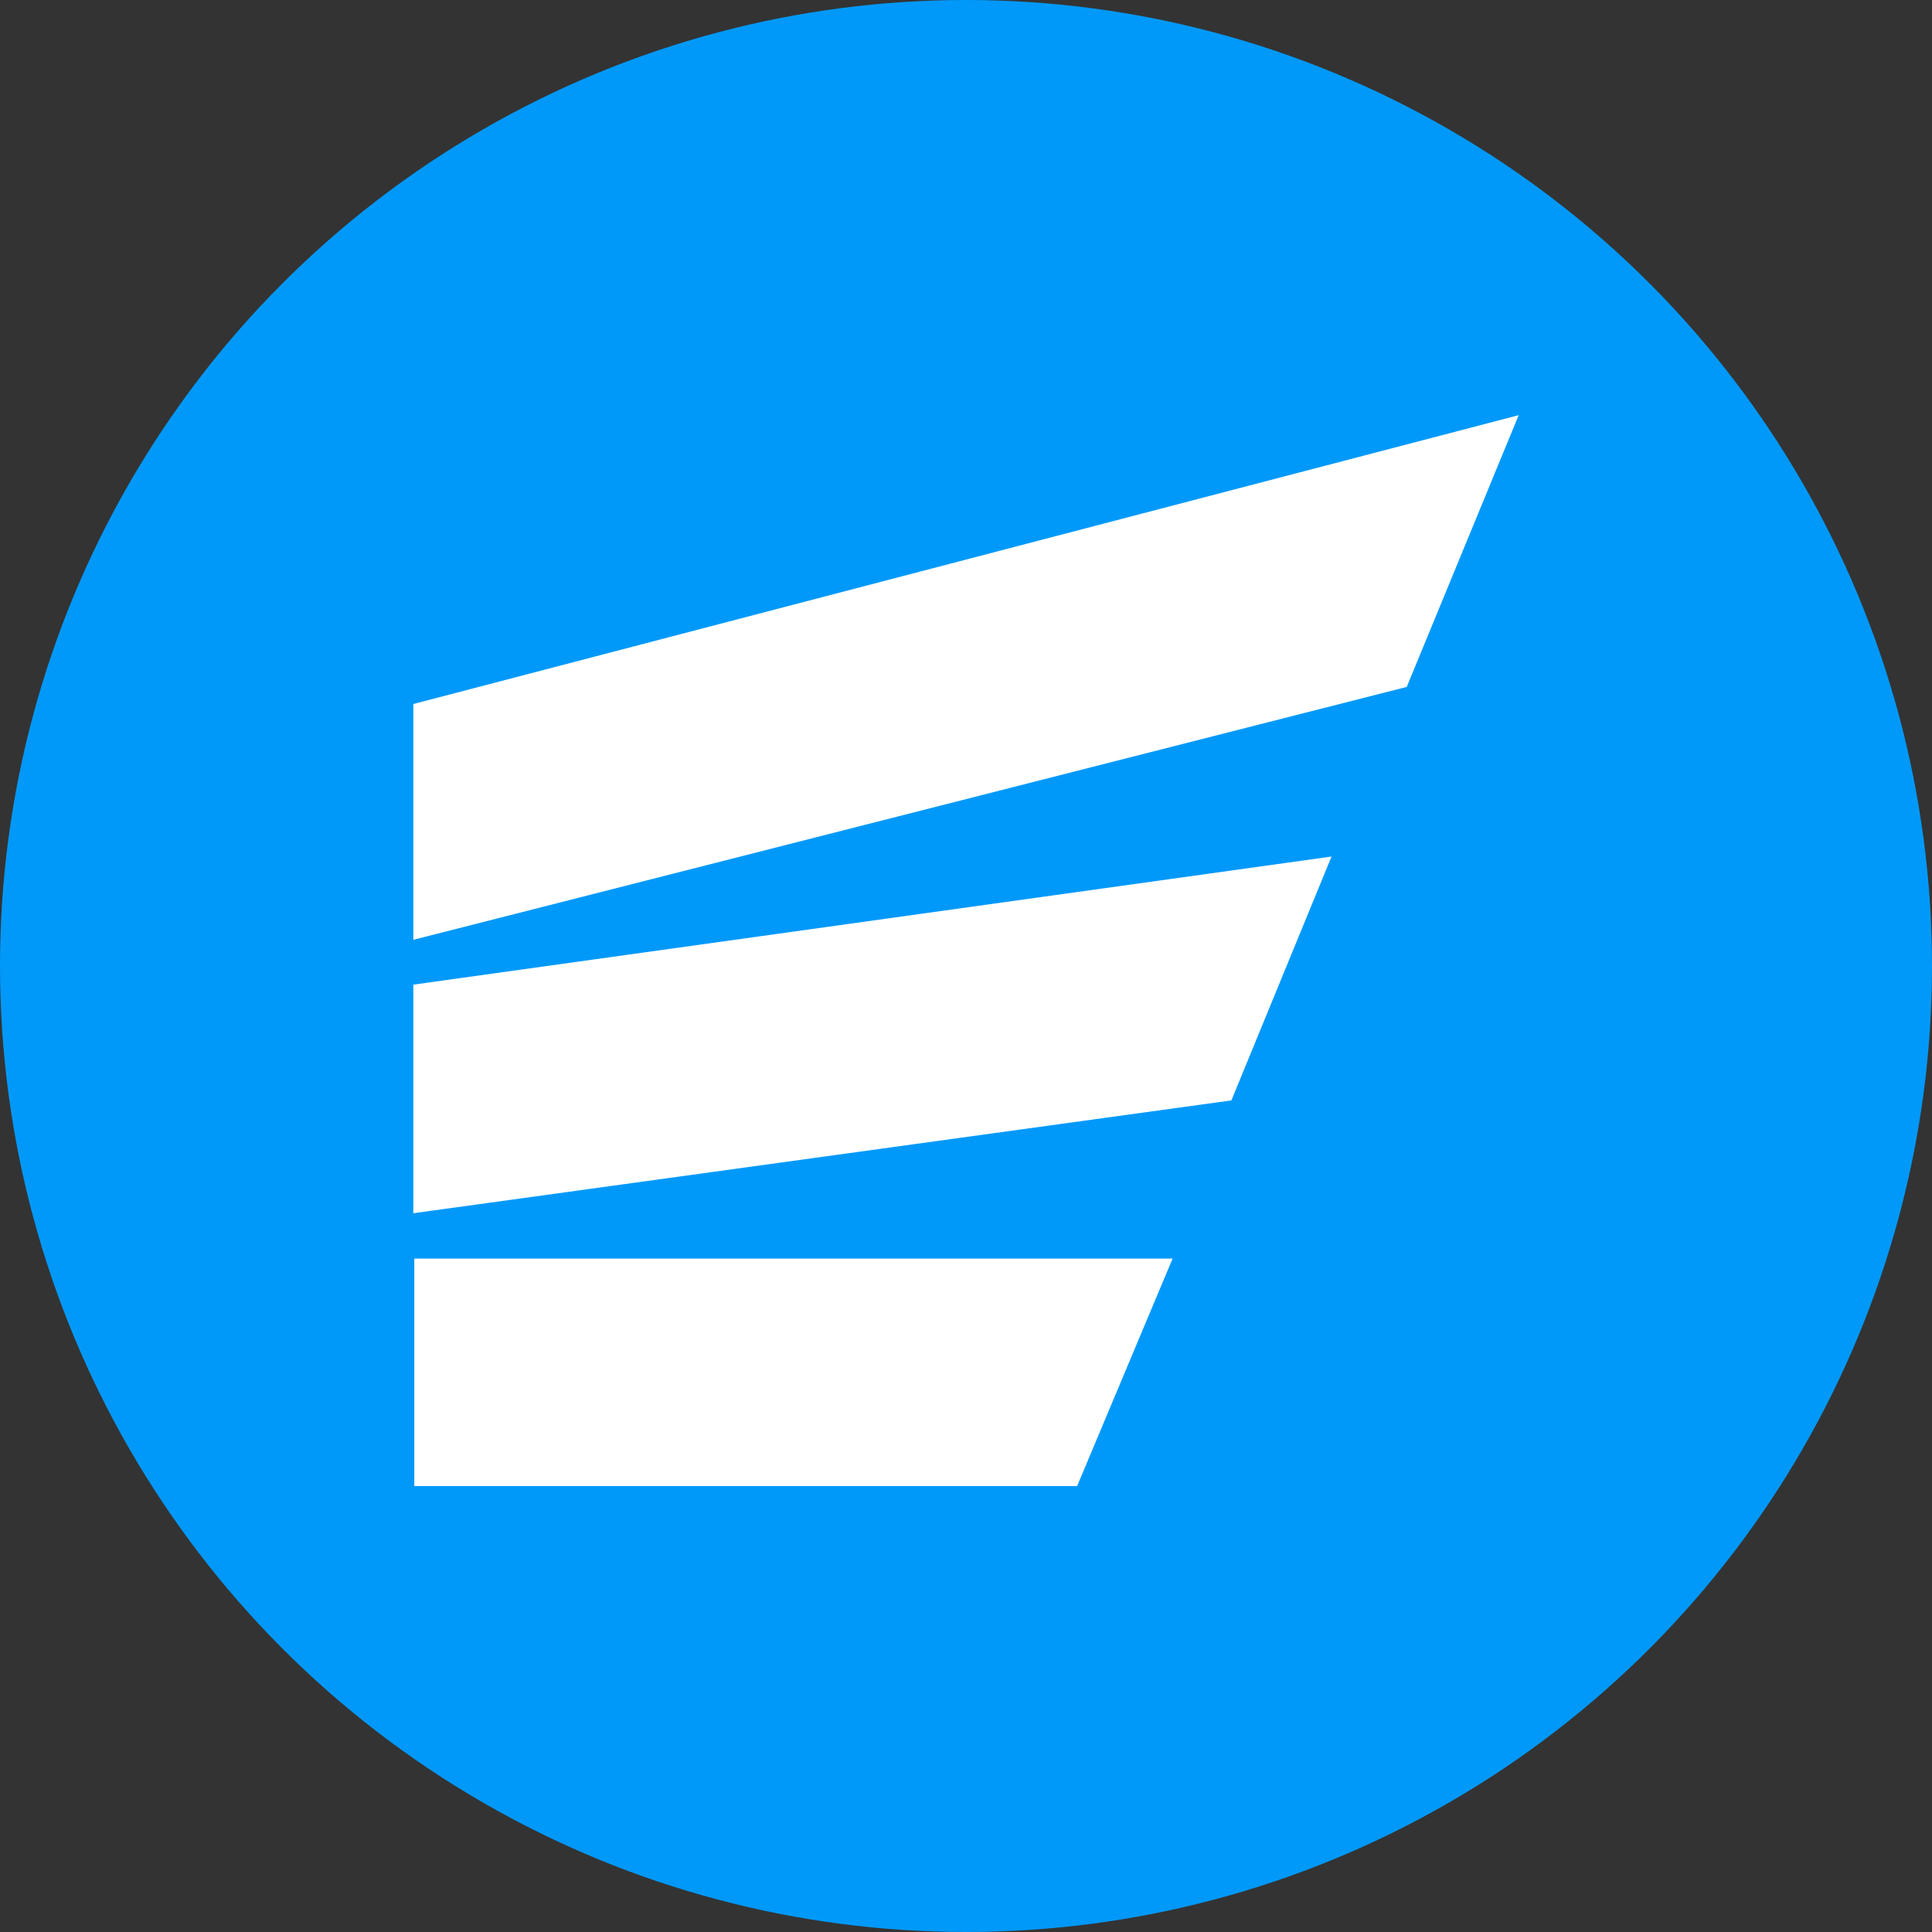
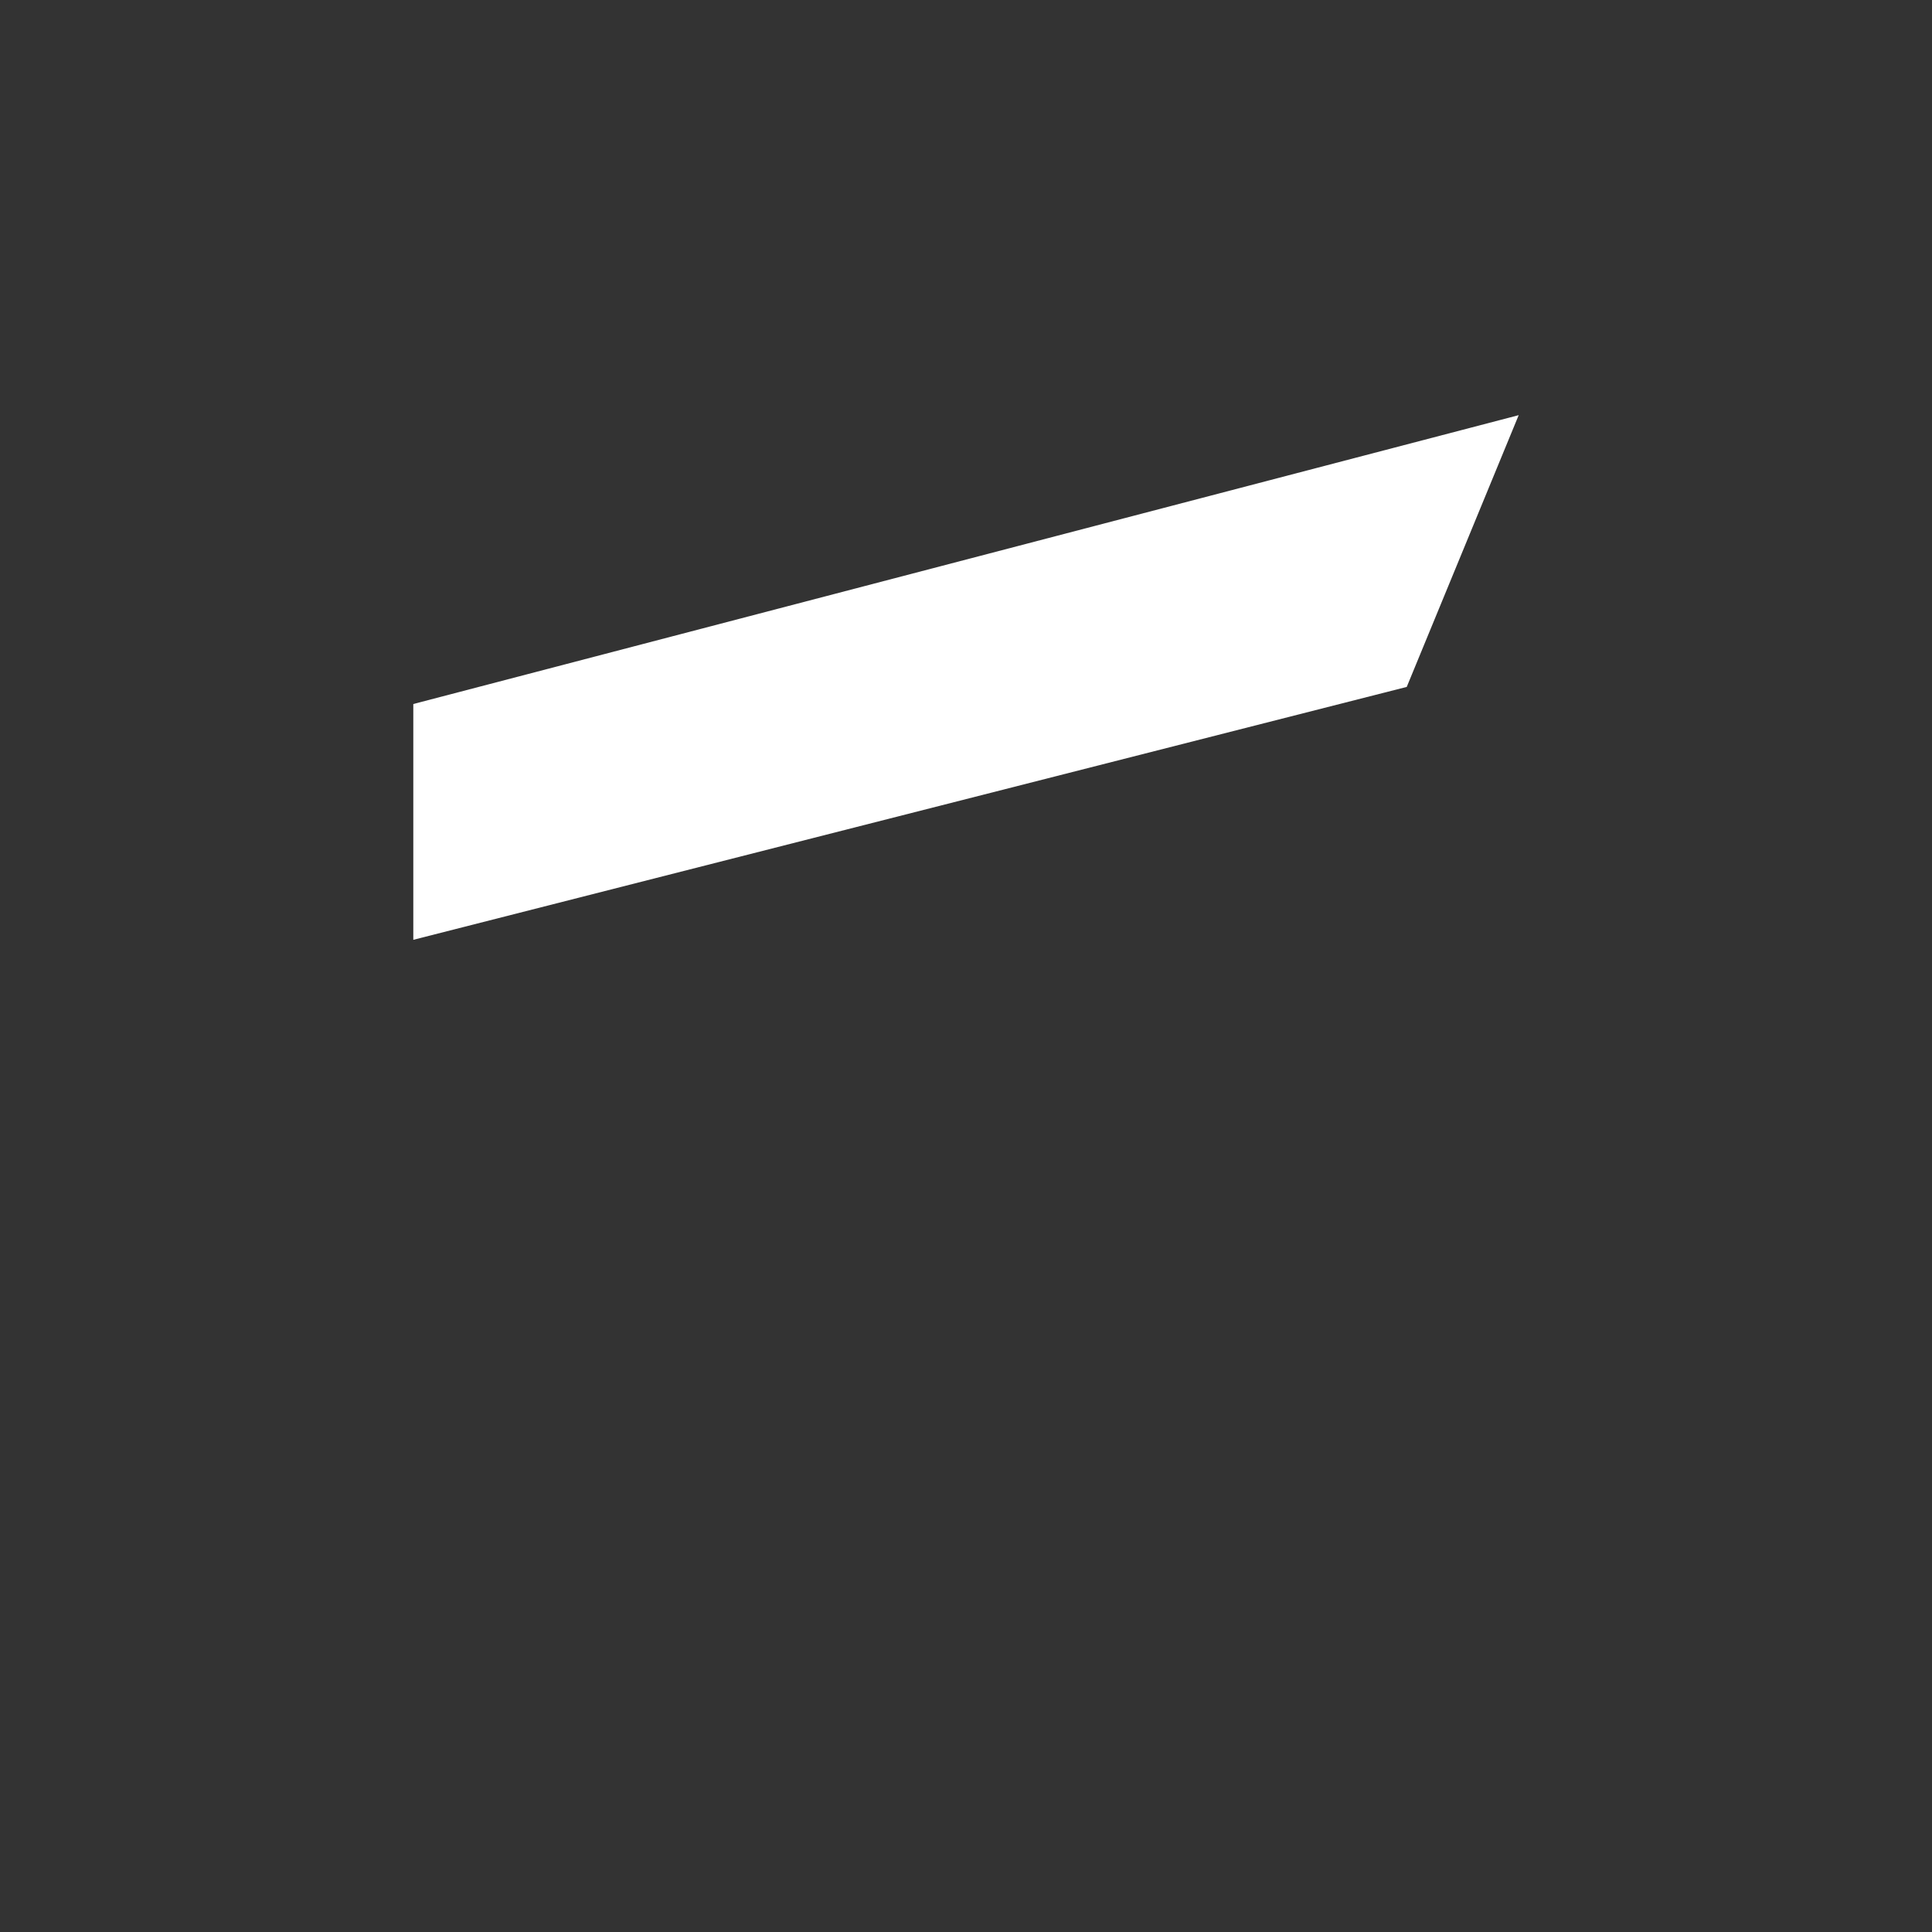
<svg xmlns="http://www.w3.org/2000/svg" id="Layer_1" data-name="Layer 1" viewBox="0 0 512 512">
  <rect x="0" y="0" width="512" height="512" fill="#333333" stroke="none" />
  <defs>
    <style>
      .cls-1 {
        fill: #fff;
      }

      .cls-2 {
        fill: #0099fa;
      }
    </style>
  </defs>
-   <circle class="cls-2" cx="256" cy="256" r="256" />
  <g>
-     <polygon class="cls-1" points="109.79 333.54 109.79 393.82 285.45 393.82 310.75 333.54 109.79 333.54" />
-     <polygon class="cls-1" points="109.53 260.94 109.53 321.52 326.33 291.62 352.87 226.99 109.53 260.94" />
    <polygon class="cls-1" points="109.53 186.57 109.53 249.06 372.8 182.04 402.47 110.02 109.53 186.57" />
  </g>
</svg>